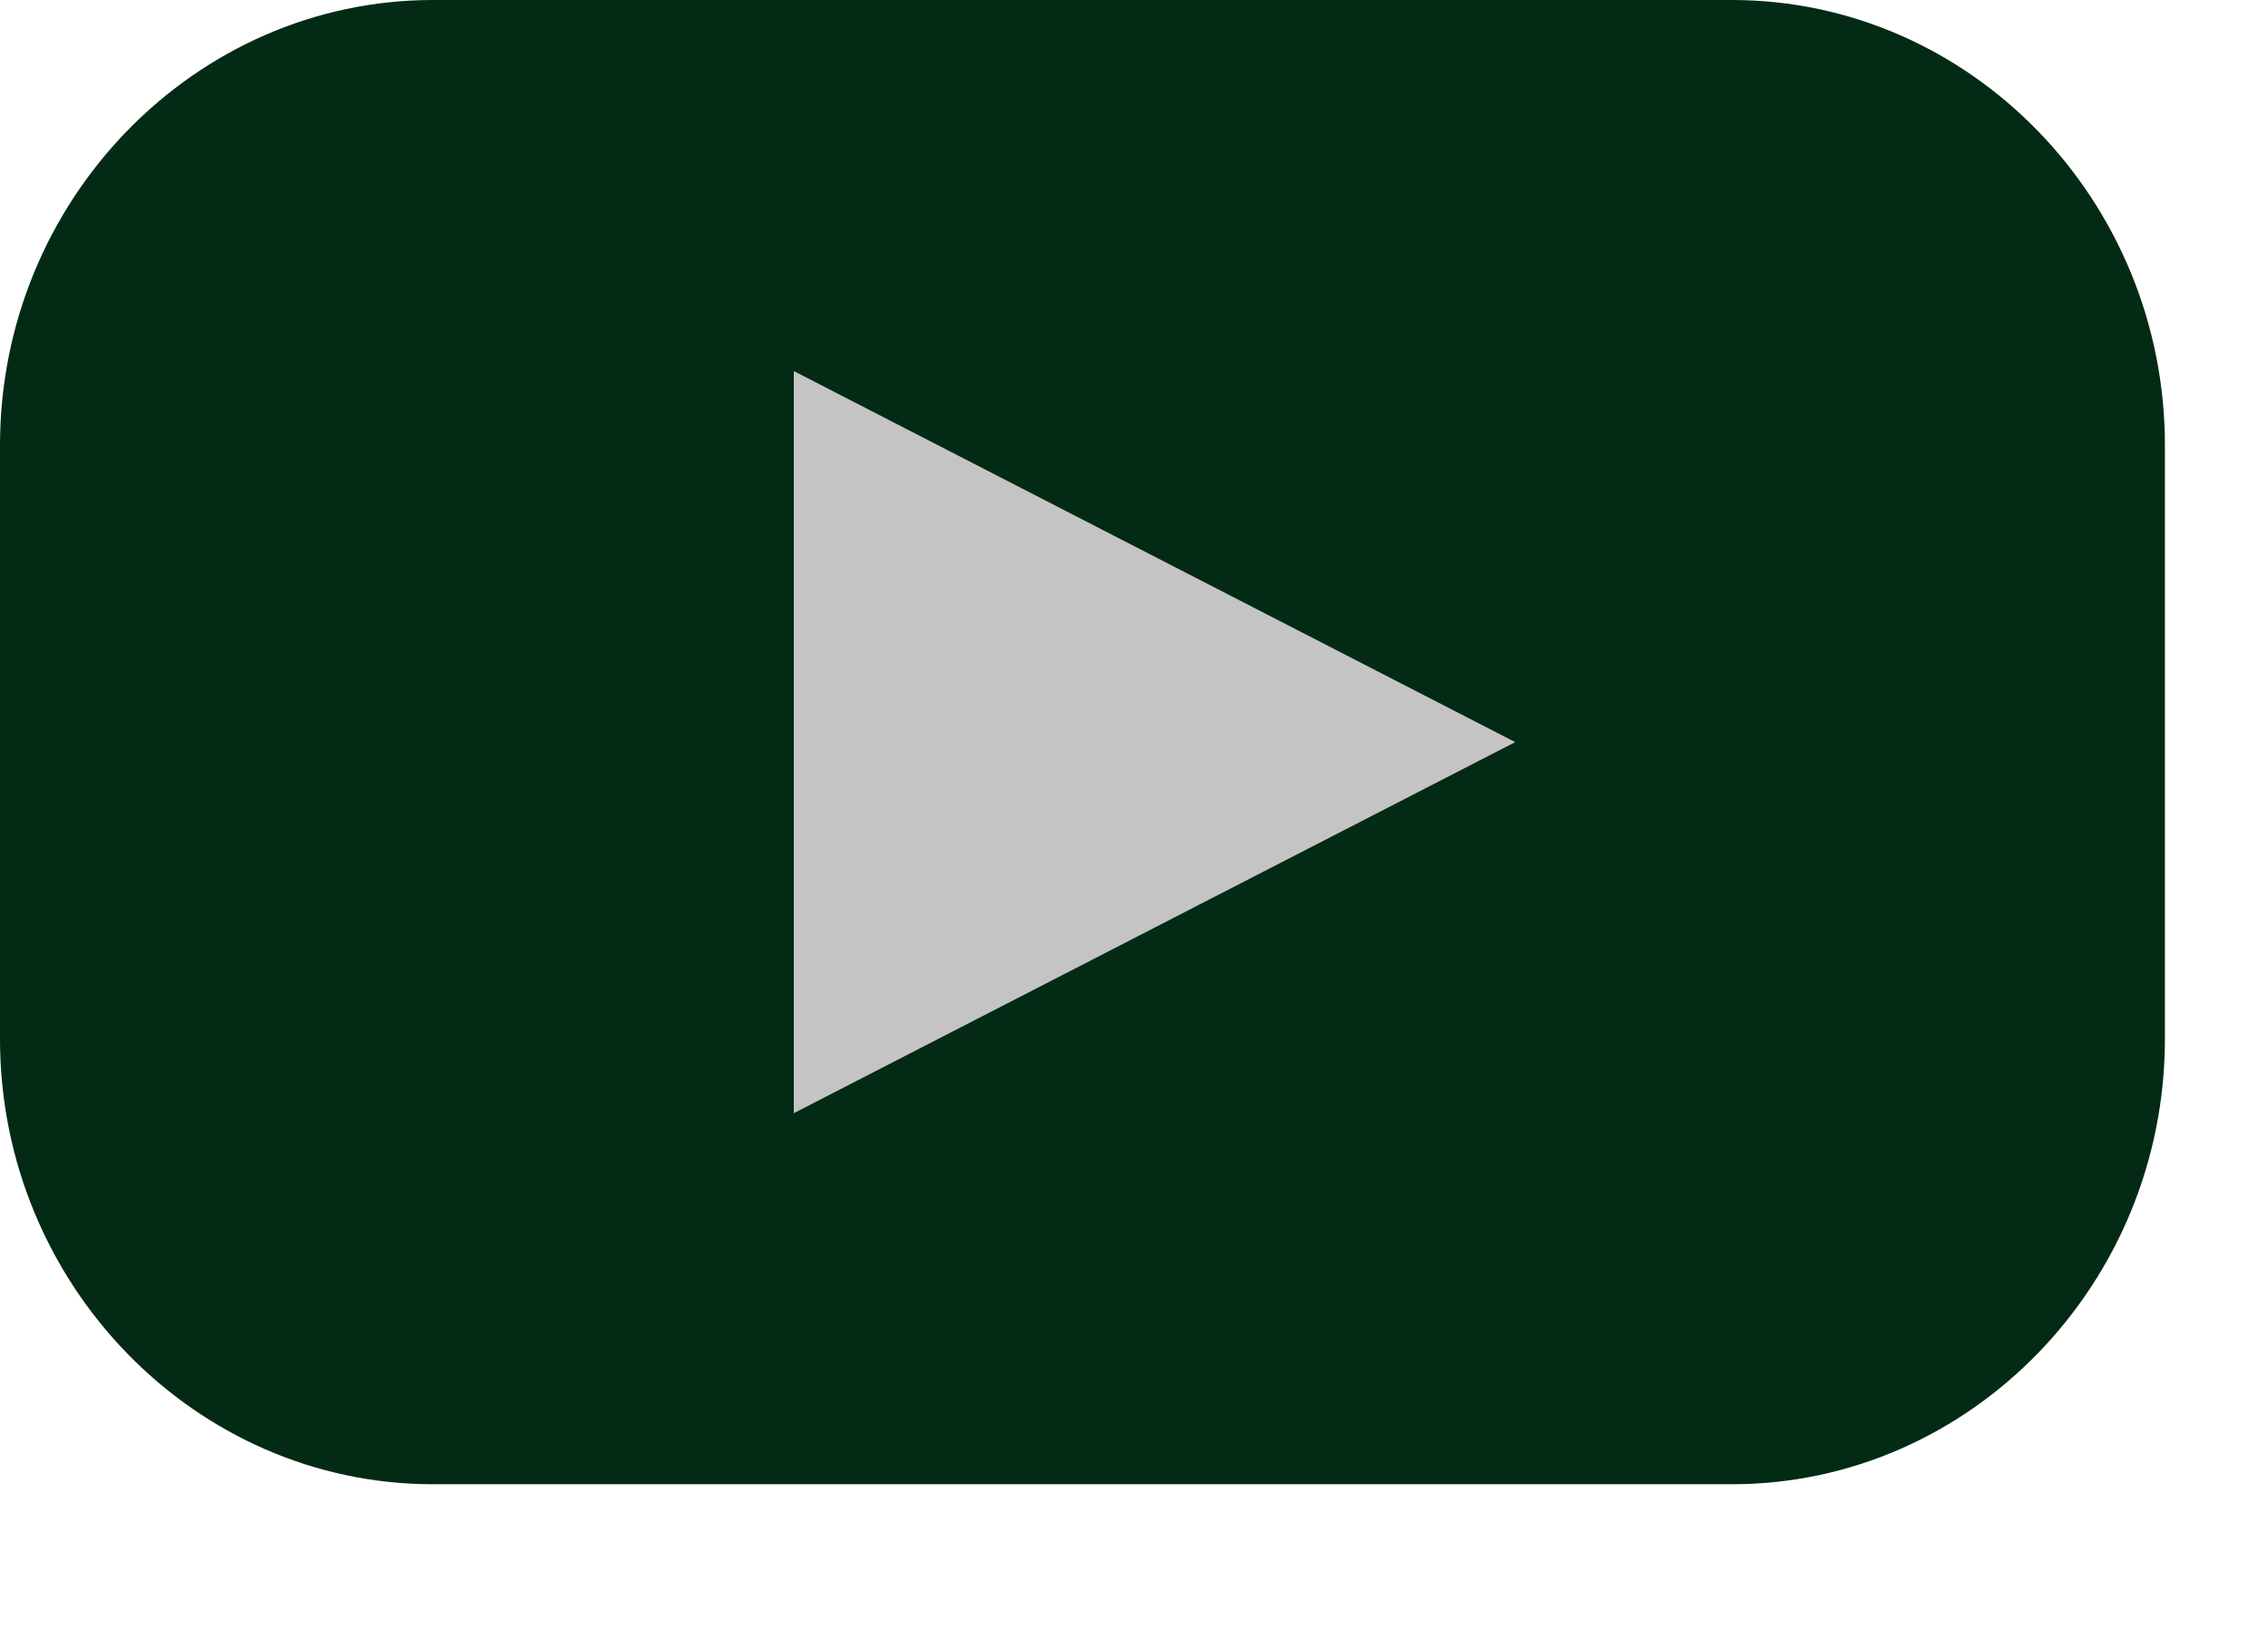
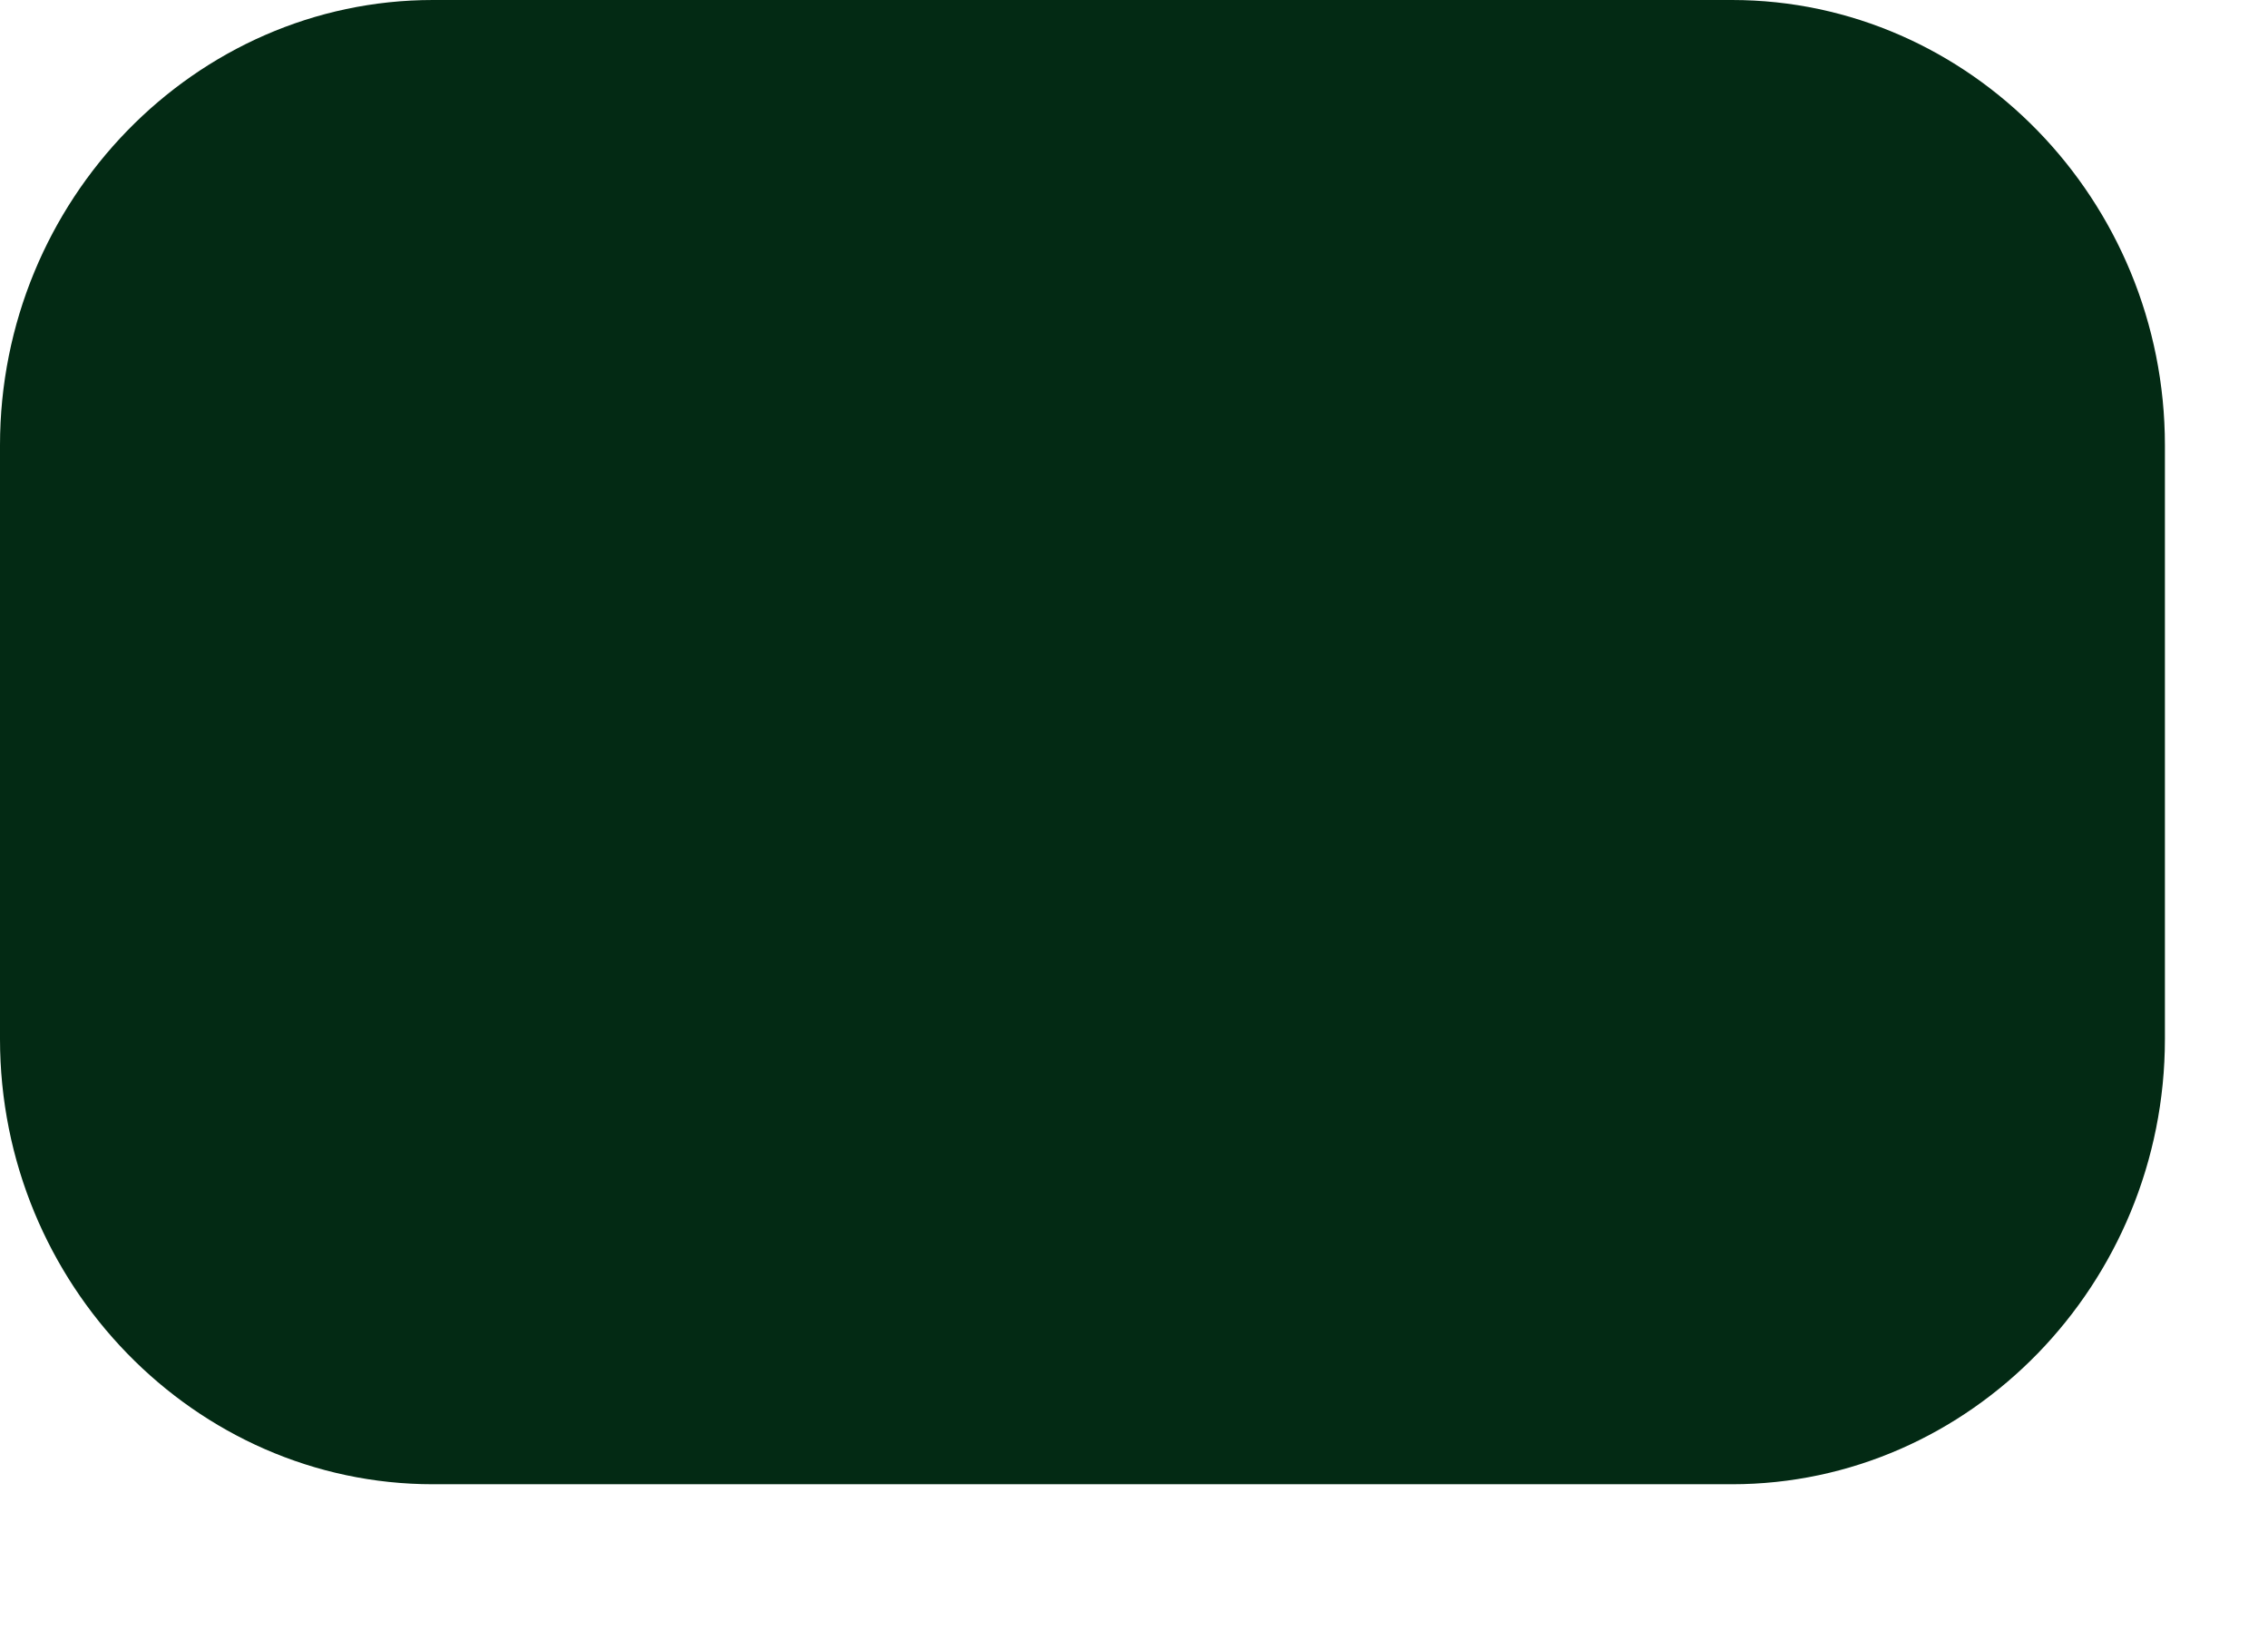
<svg xmlns="http://www.w3.org/2000/svg" width="11" height="8" viewBox="0 0 11 8" fill="none">
  <path d="M8.4 7.2H2.1C0.945 7.2 0 6.228 0 5.04V2.16C0 0.972 0.945 0 2.1 0H8.4C9.555 0 10.5 0.972 10.5 2.16V5.04C10.5 6.228 9.555 7.2 8.4 7.2Z" fill="#032A14" />
-   <path d="M3.85 5.4V1.8L7.349 3.6L3.85 5.4Z" fill="#C4C4C4" />
</svg>